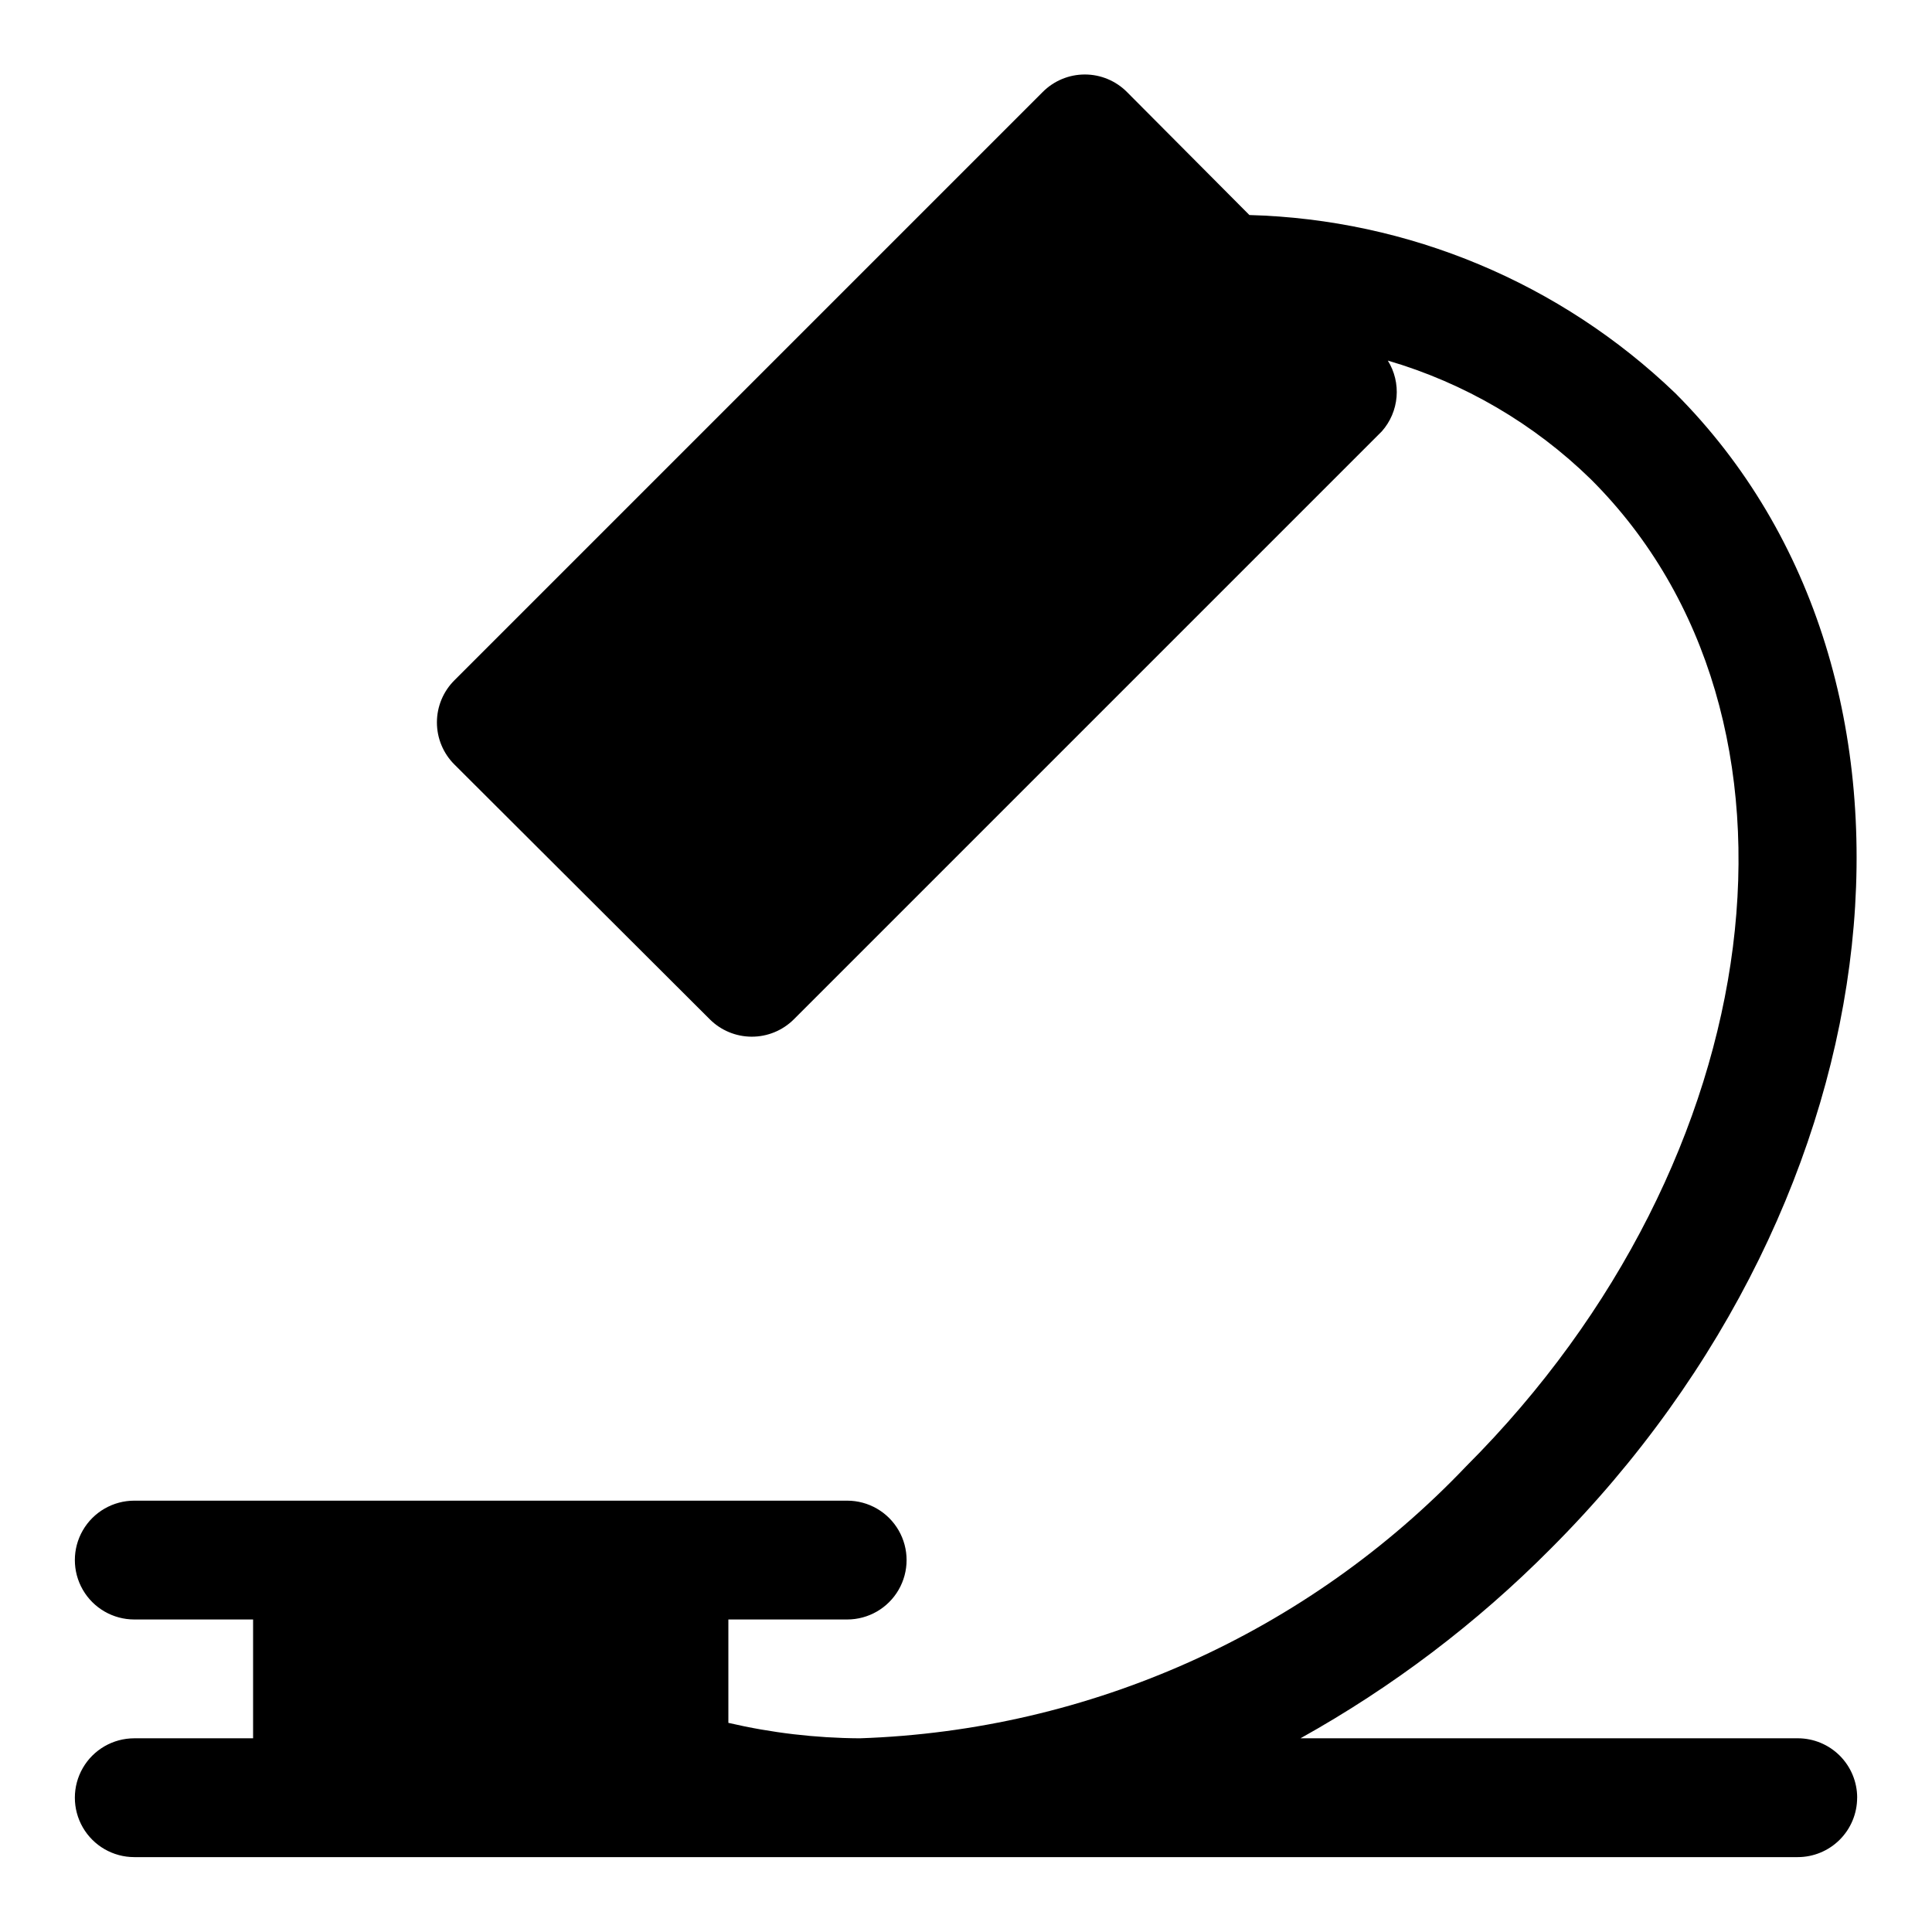
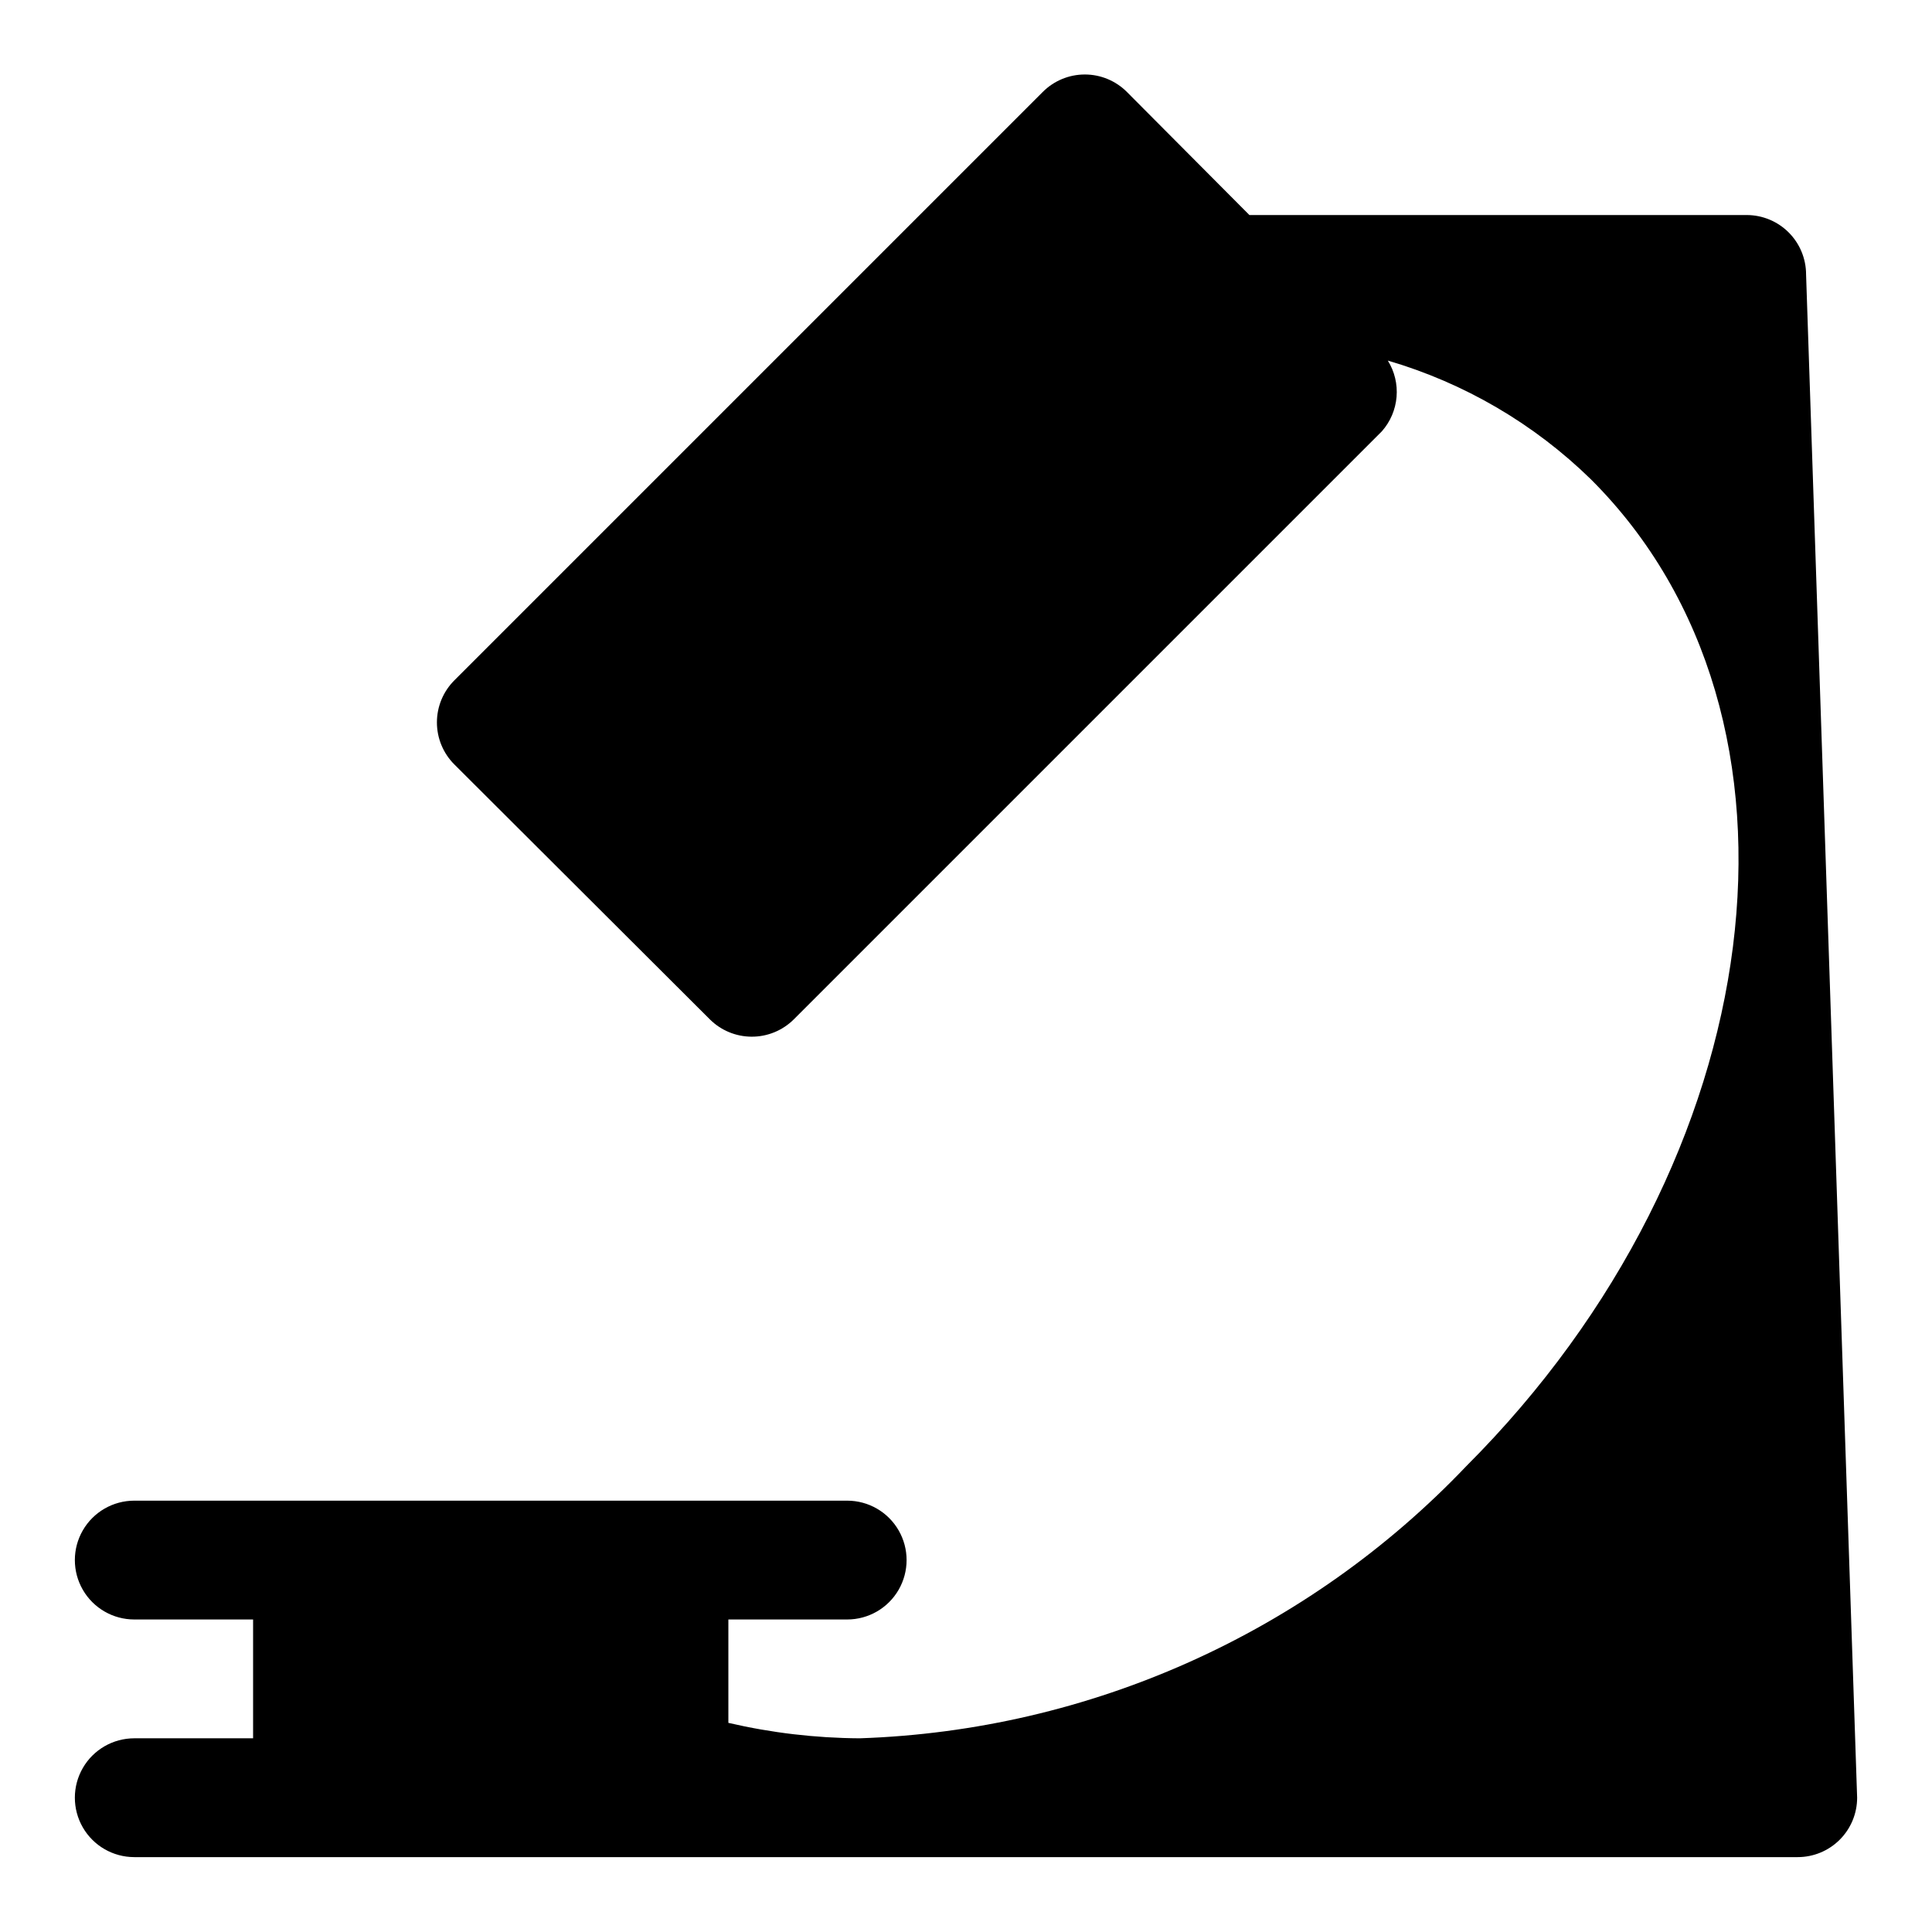
<svg xmlns="http://www.w3.org/2000/svg" fill="#000000" width="800px" height="800px" version="1.1" viewBox="144 144 512 512">
-   <path d="m636.16 620.41c0 4.176-1.66 8.18-4.613 11.133s-6.957 4.613-11.133 4.613h-440.83c-5.625 0-10.824-3-13.637-7.871-2.812-4.875-2.812-10.875 0-15.746 2.812-4.871 8.012-7.871 13.637-7.871h31.488v-31.488h-31.488c-5.625 0-10.824-3-13.637-7.871s-2.812-10.875 0-15.746 8.012-7.871 13.637-7.871h188.93c5.625 0 10.82 3 13.633 7.871s2.812 10.875 0 15.746-8.008 7.871-13.633 7.871h-31.488v27.395c11.41 2.652 23.078 4.027 34.793 4.094 60.961-2.039 118.69-27.934 160.75-72.109 81.238-81.238 96.195-198.53 33.062-261.51-15.094-14.754-33.582-25.57-53.844-31.488 1.789 2.879 2.602 6.254 2.316 9.629s-1.648 6.57-3.891 9.105l-155.87 155.87c-2.969 2.945-6.992 4.59-11.176 4.566-4.133-0.02-8.09-1.656-11.023-4.566l-67.699-67.543c-2.981-2.953-4.656-6.981-4.656-11.176 0-4.199 1.676-8.223 4.656-11.18l155.87-155.87c2.957-2.981 6.981-4.656 11.18-4.656 4.195 0 8.219 1.676 11.176 4.656l32.434 32.59c42.195 1.145 82.445 17.988 112.89 47.234 75.258 75.414 60.457 212.7-33.062 306.22-19.629 19.766-41.945 36.672-66.285 50.223h131.78c4.176 0 8.18 1.656 11.133 4.609s4.613 6.957 4.613 11.133z" />
+   <path d="m636.16 620.41c0 4.176-1.66 8.18-4.613 11.133s-6.957 4.613-11.133 4.613h-440.83c-5.625 0-10.824-3-13.637-7.871-2.812-4.875-2.812-10.875 0-15.746 2.812-4.871 8.012-7.871 13.637-7.871h31.488v-31.488h-31.488c-5.625 0-10.824-3-13.637-7.871s-2.812-10.875 0-15.746 8.012-7.871 13.637-7.871h188.93c5.625 0 10.82 3 13.633 7.871s2.812 10.875 0 15.746-8.008 7.871-13.633 7.871h-31.488v27.395c11.41 2.652 23.078 4.027 34.793 4.094 60.961-2.039 118.69-27.934 160.75-72.109 81.238-81.238 96.195-198.53 33.062-261.51-15.094-14.754-33.582-25.57-53.844-31.488 1.789 2.879 2.602 6.254 2.316 9.629s-1.648 6.57-3.891 9.105l-155.87 155.87c-2.969 2.945-6.992 4.59-11.176 4.566-4.133-0.02-8.09-1.656-11.023-4.566l-67.699-67.543c-2.981-2.953-4.656-6.981-4.656-11.176 0-4.199 1.676-8.223 4.656-11.18l155.87-155.87c2.957-2.981 6.981-4.656 11.18-4.656 4.195 0 8.219 1.676 11.176 4.656l32.434 32.59h131.78c4.176 0 8.18 1.656 11.133 4.609s4.613 6.957 4.613 11.133z" />
</svg>